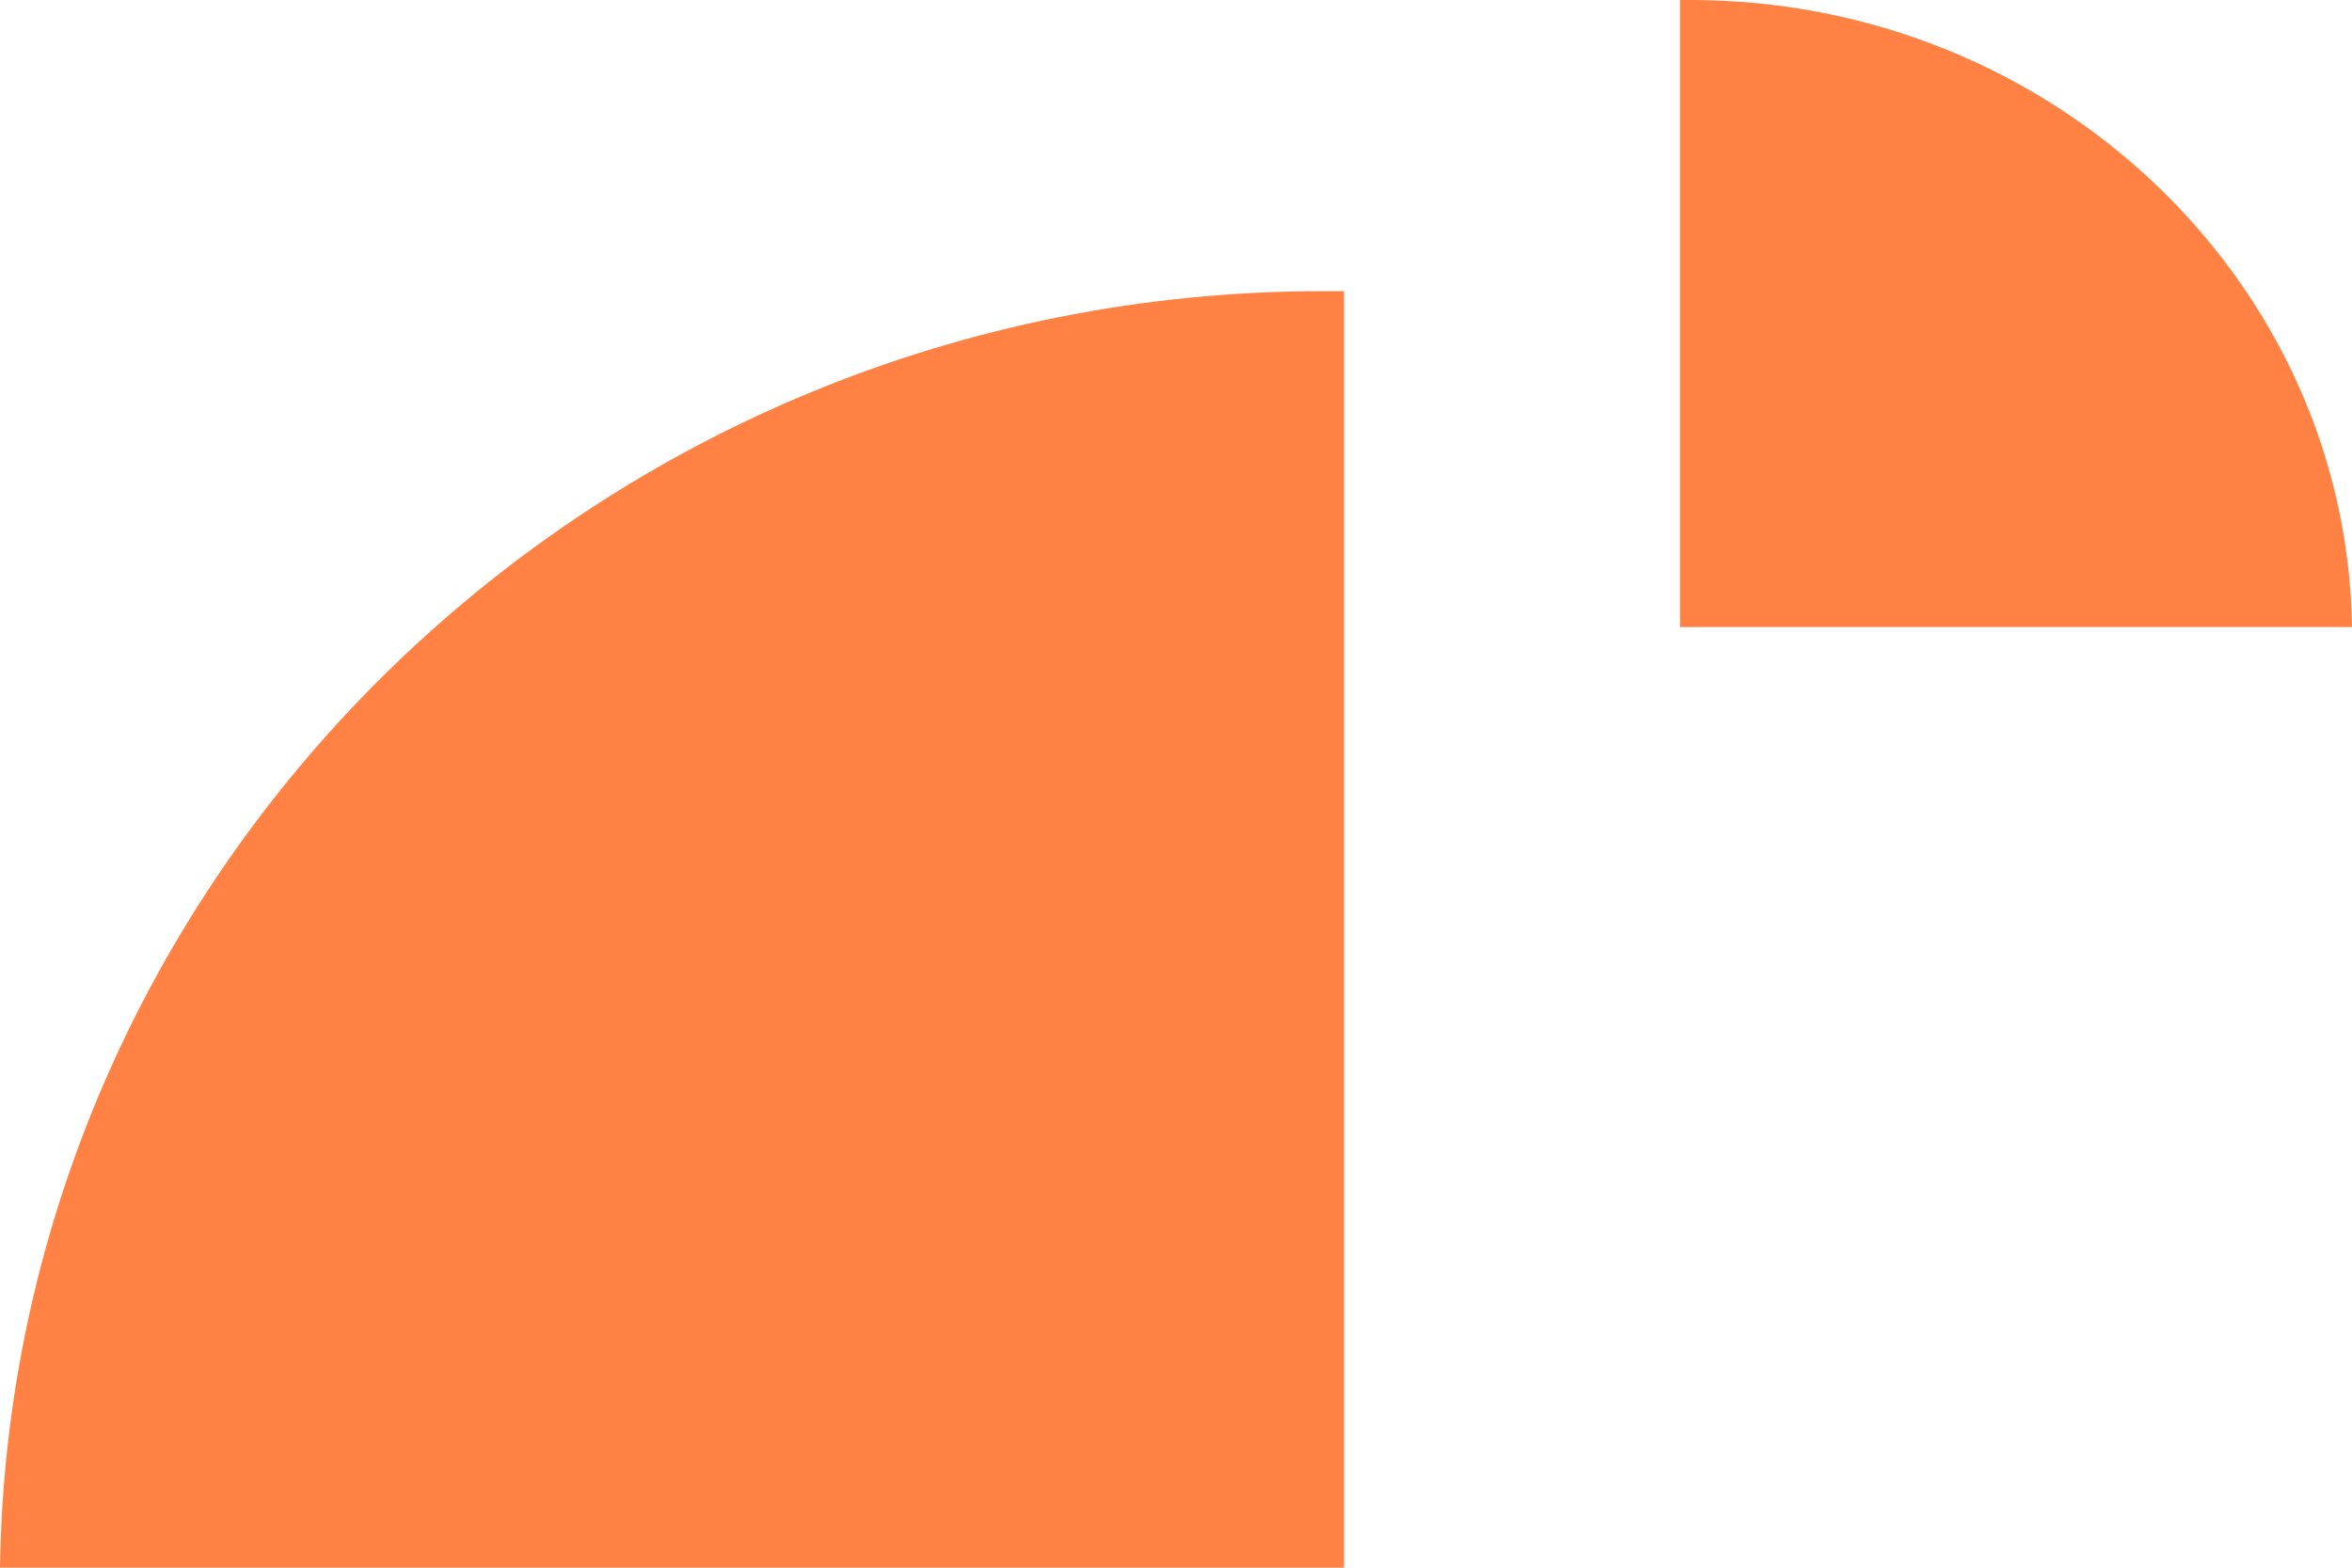
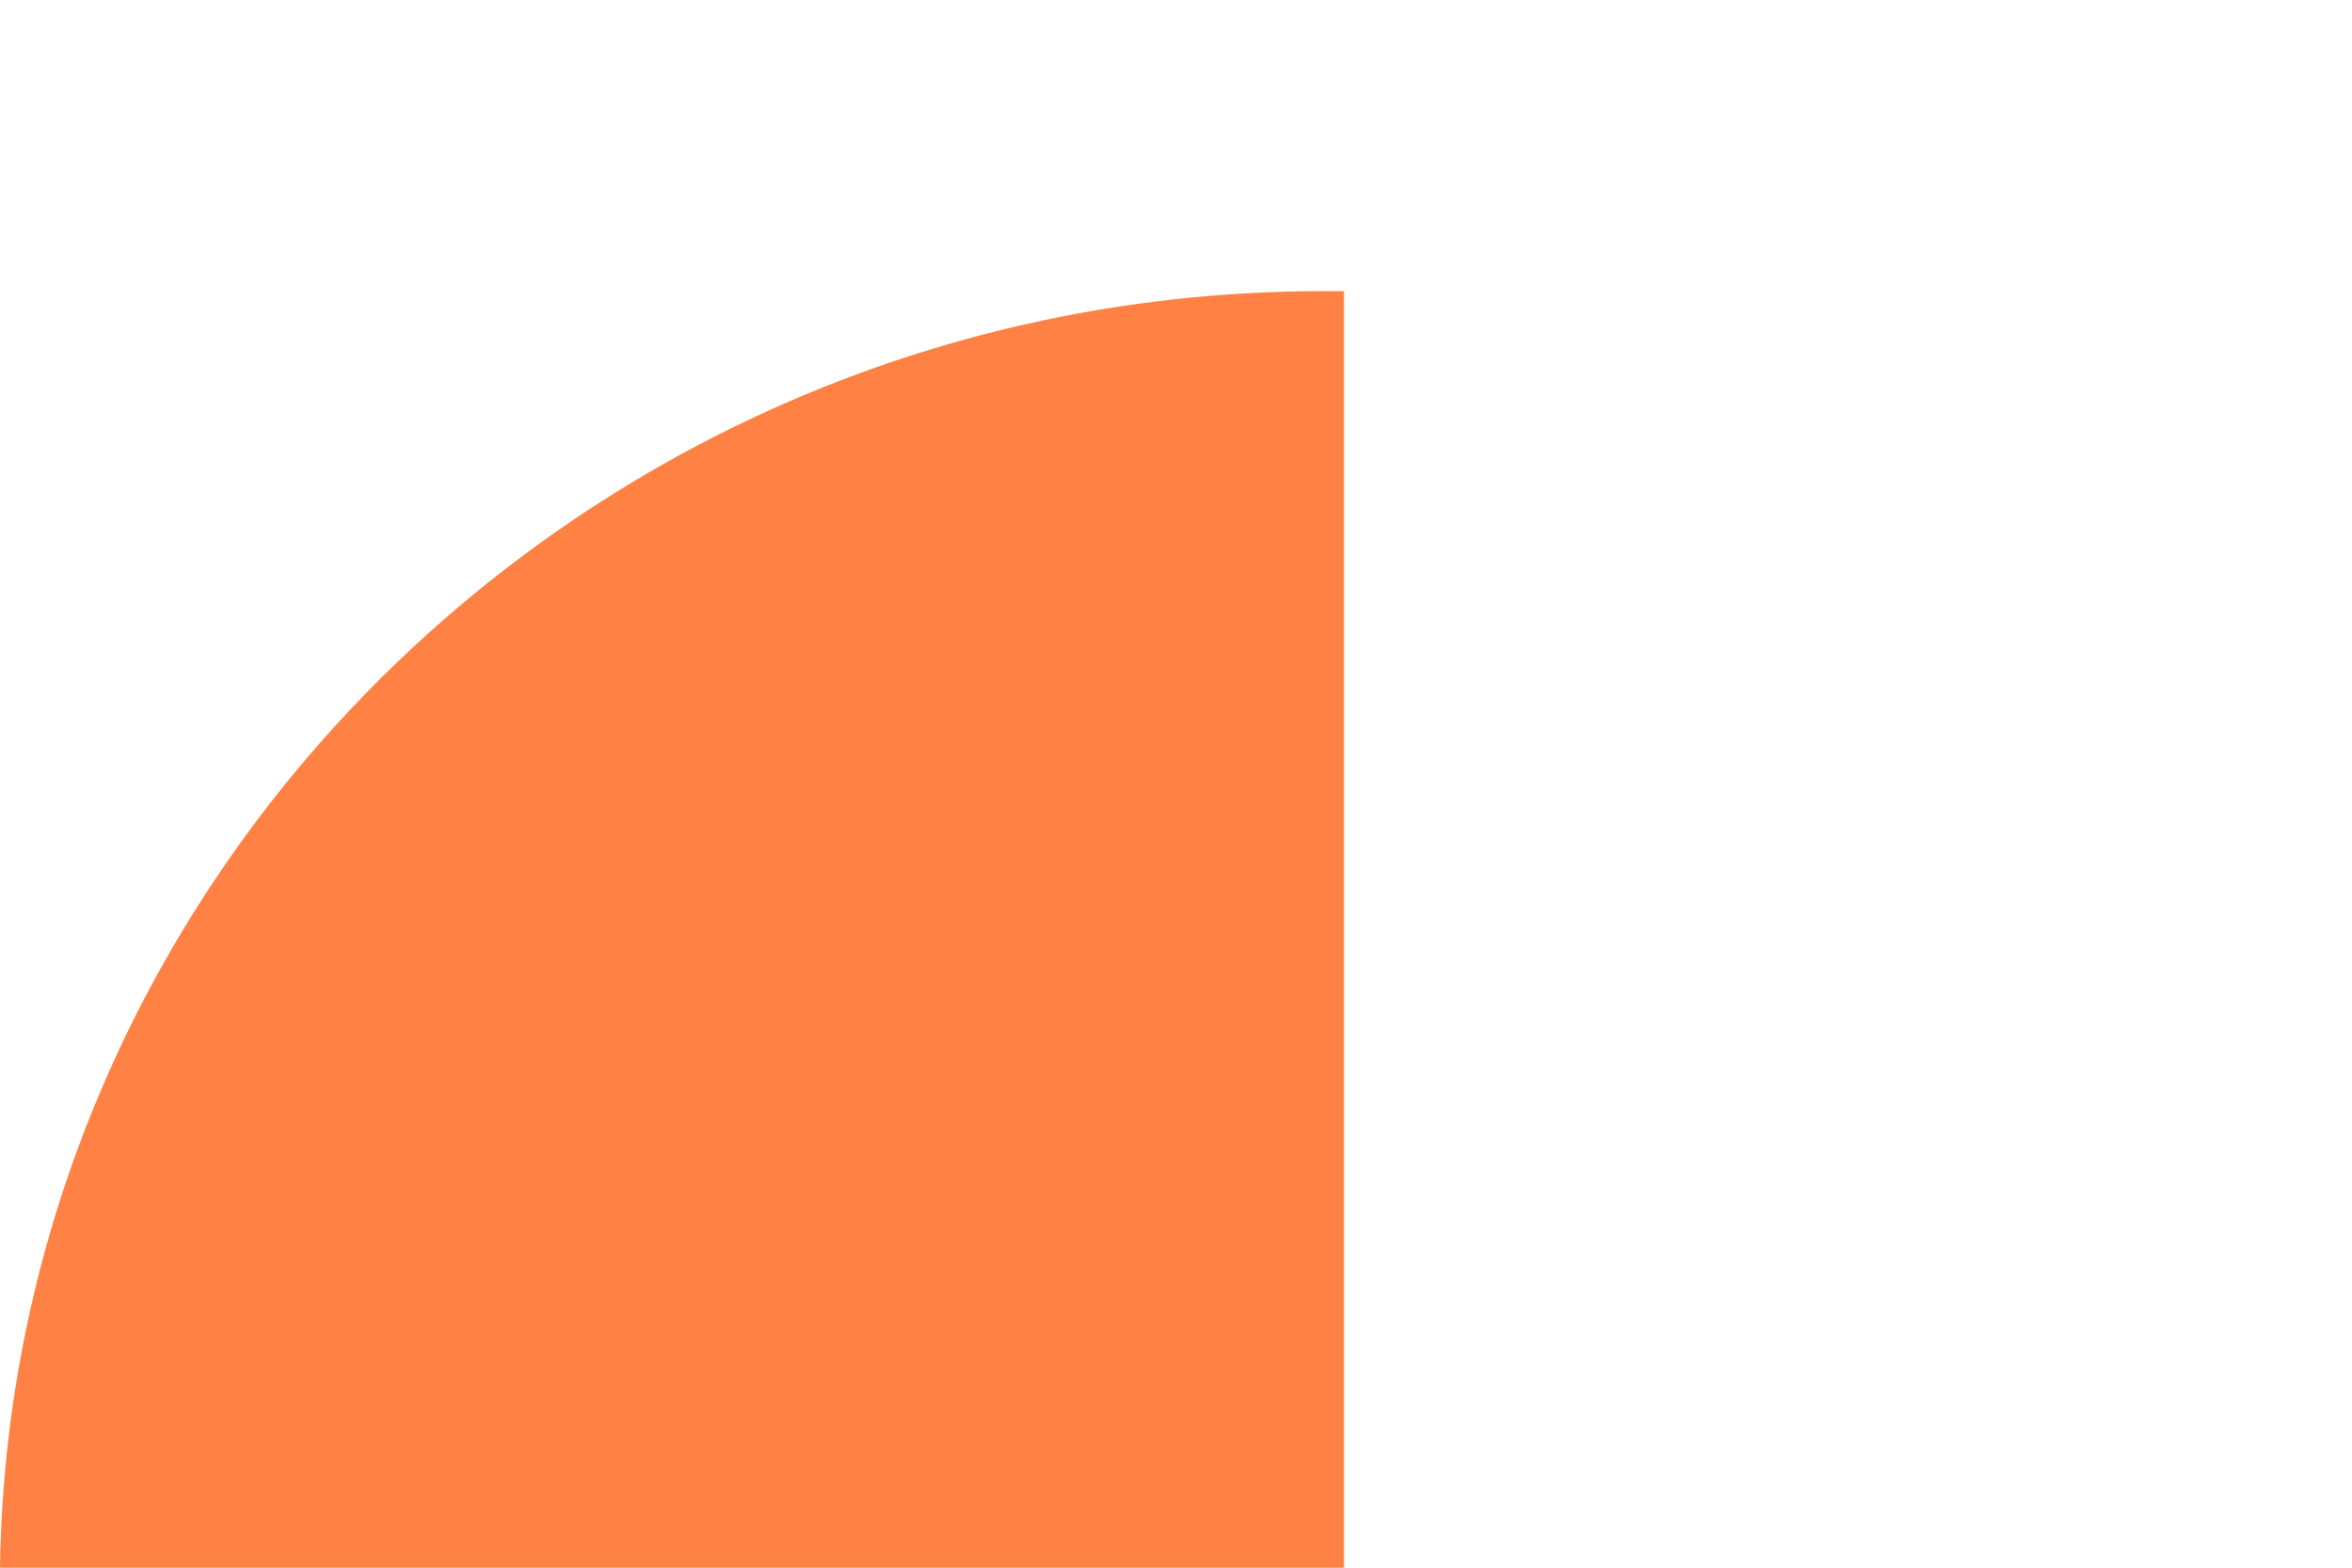
<svg xmlns="http://www.w3.org/2000/svg" width="105" height="70" viewBox="0 0 105 70" fill="none">
  <path d="M60 13C59.538 13 59.077 13 59.077 13C26.769 13 0.462 38.536 0 70H60V13Z" fill="#FF8144" />
-   <path d="M75 0C75.231 0 75.462 0 75.462 0C91.615 0 104.769 12.544 105 28H75V0Z" fill="#FF8144" />
</svg>